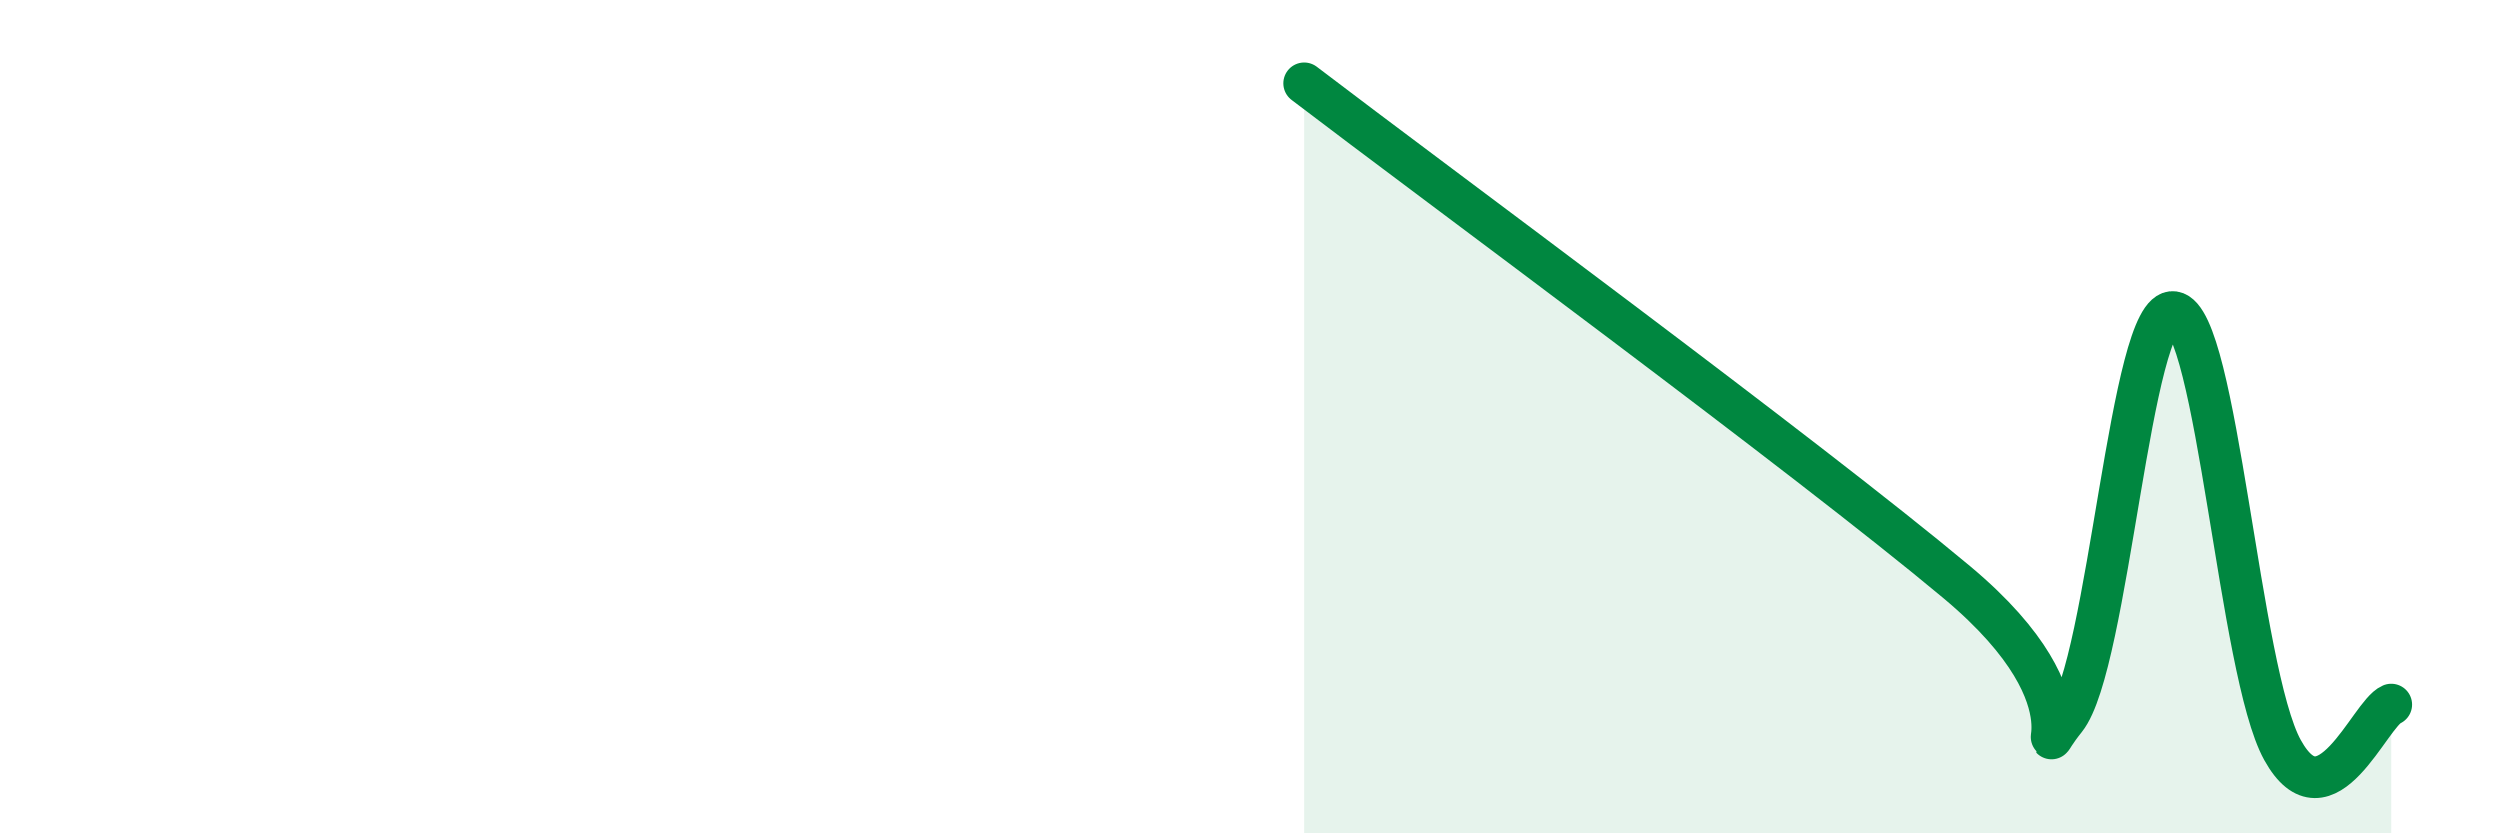
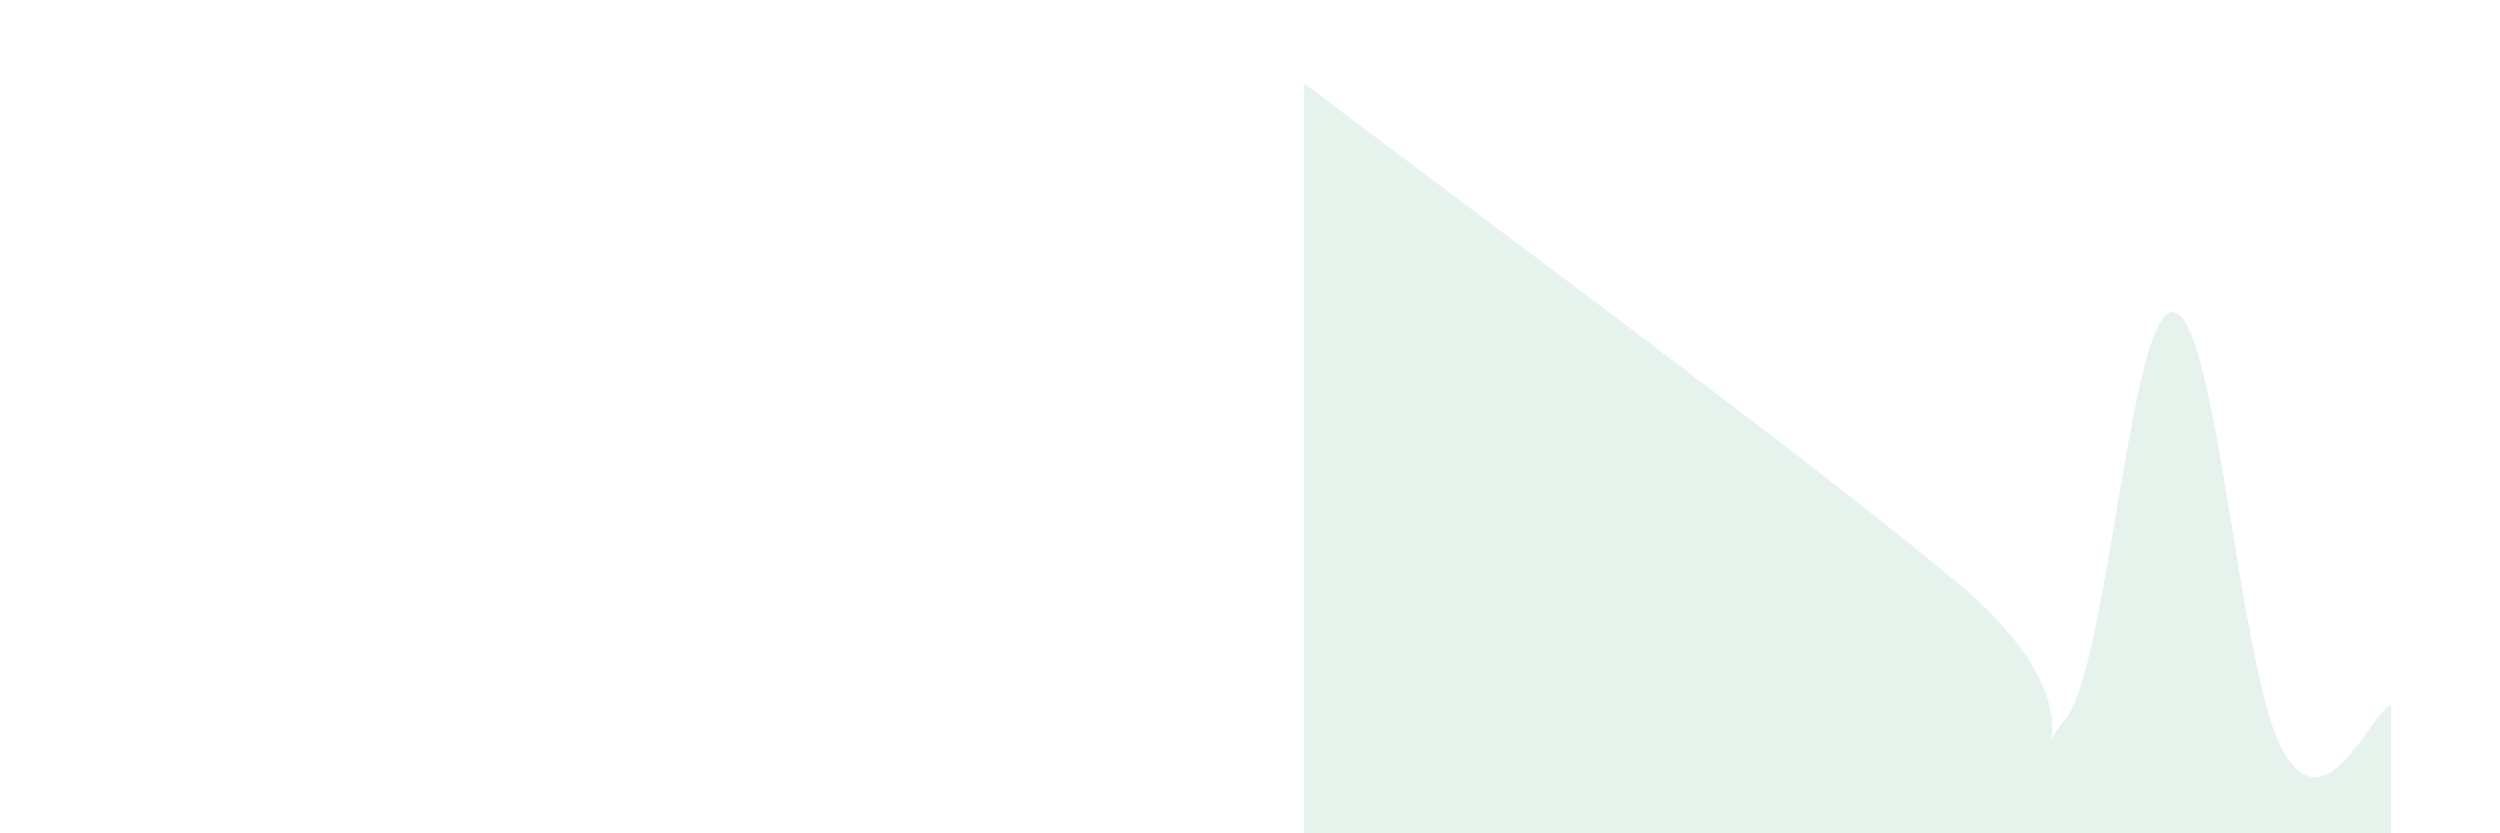
<svg xmlns="http://www.w3.org/2000/svg" width="60" height="20" viewBox="0 0 60 20">
  <path d="M 31.3,2 C 34.43,4.39 43.31,10.92 46.96,13.97 C 50.61,17.02 48.53,18.56 49.57,17.26 C 50.61,15.96 51.13,7.34 52.17,7.49 C 53.21,7.64 53.74,16.12 54.78,18 C 55.82,19.88 56.87,17.13 57.39,16.91L57.39 20L31.3 20Z" fill="#008740" opacity="0.1" stroke-linecap="round" stroke-linejoin="round" />
-   <path d="M 31.3,2 C 34.43,4.39 43.31,10.92 46.96,13.97 C 50.61,17.02 48.53,18.56 49.57,17.26 C 50.61,15.96 51.13,7.34 52.17,7.49 C 53.21,7.64 53.74,16.12 54.78,18 C 55.82,19.88 56.87,17.13 57.39,16.91" stroke="#008740" stroke-width="1" fill="none" stroke-linecap="round" stroke-linejoin="round" />
</svg>